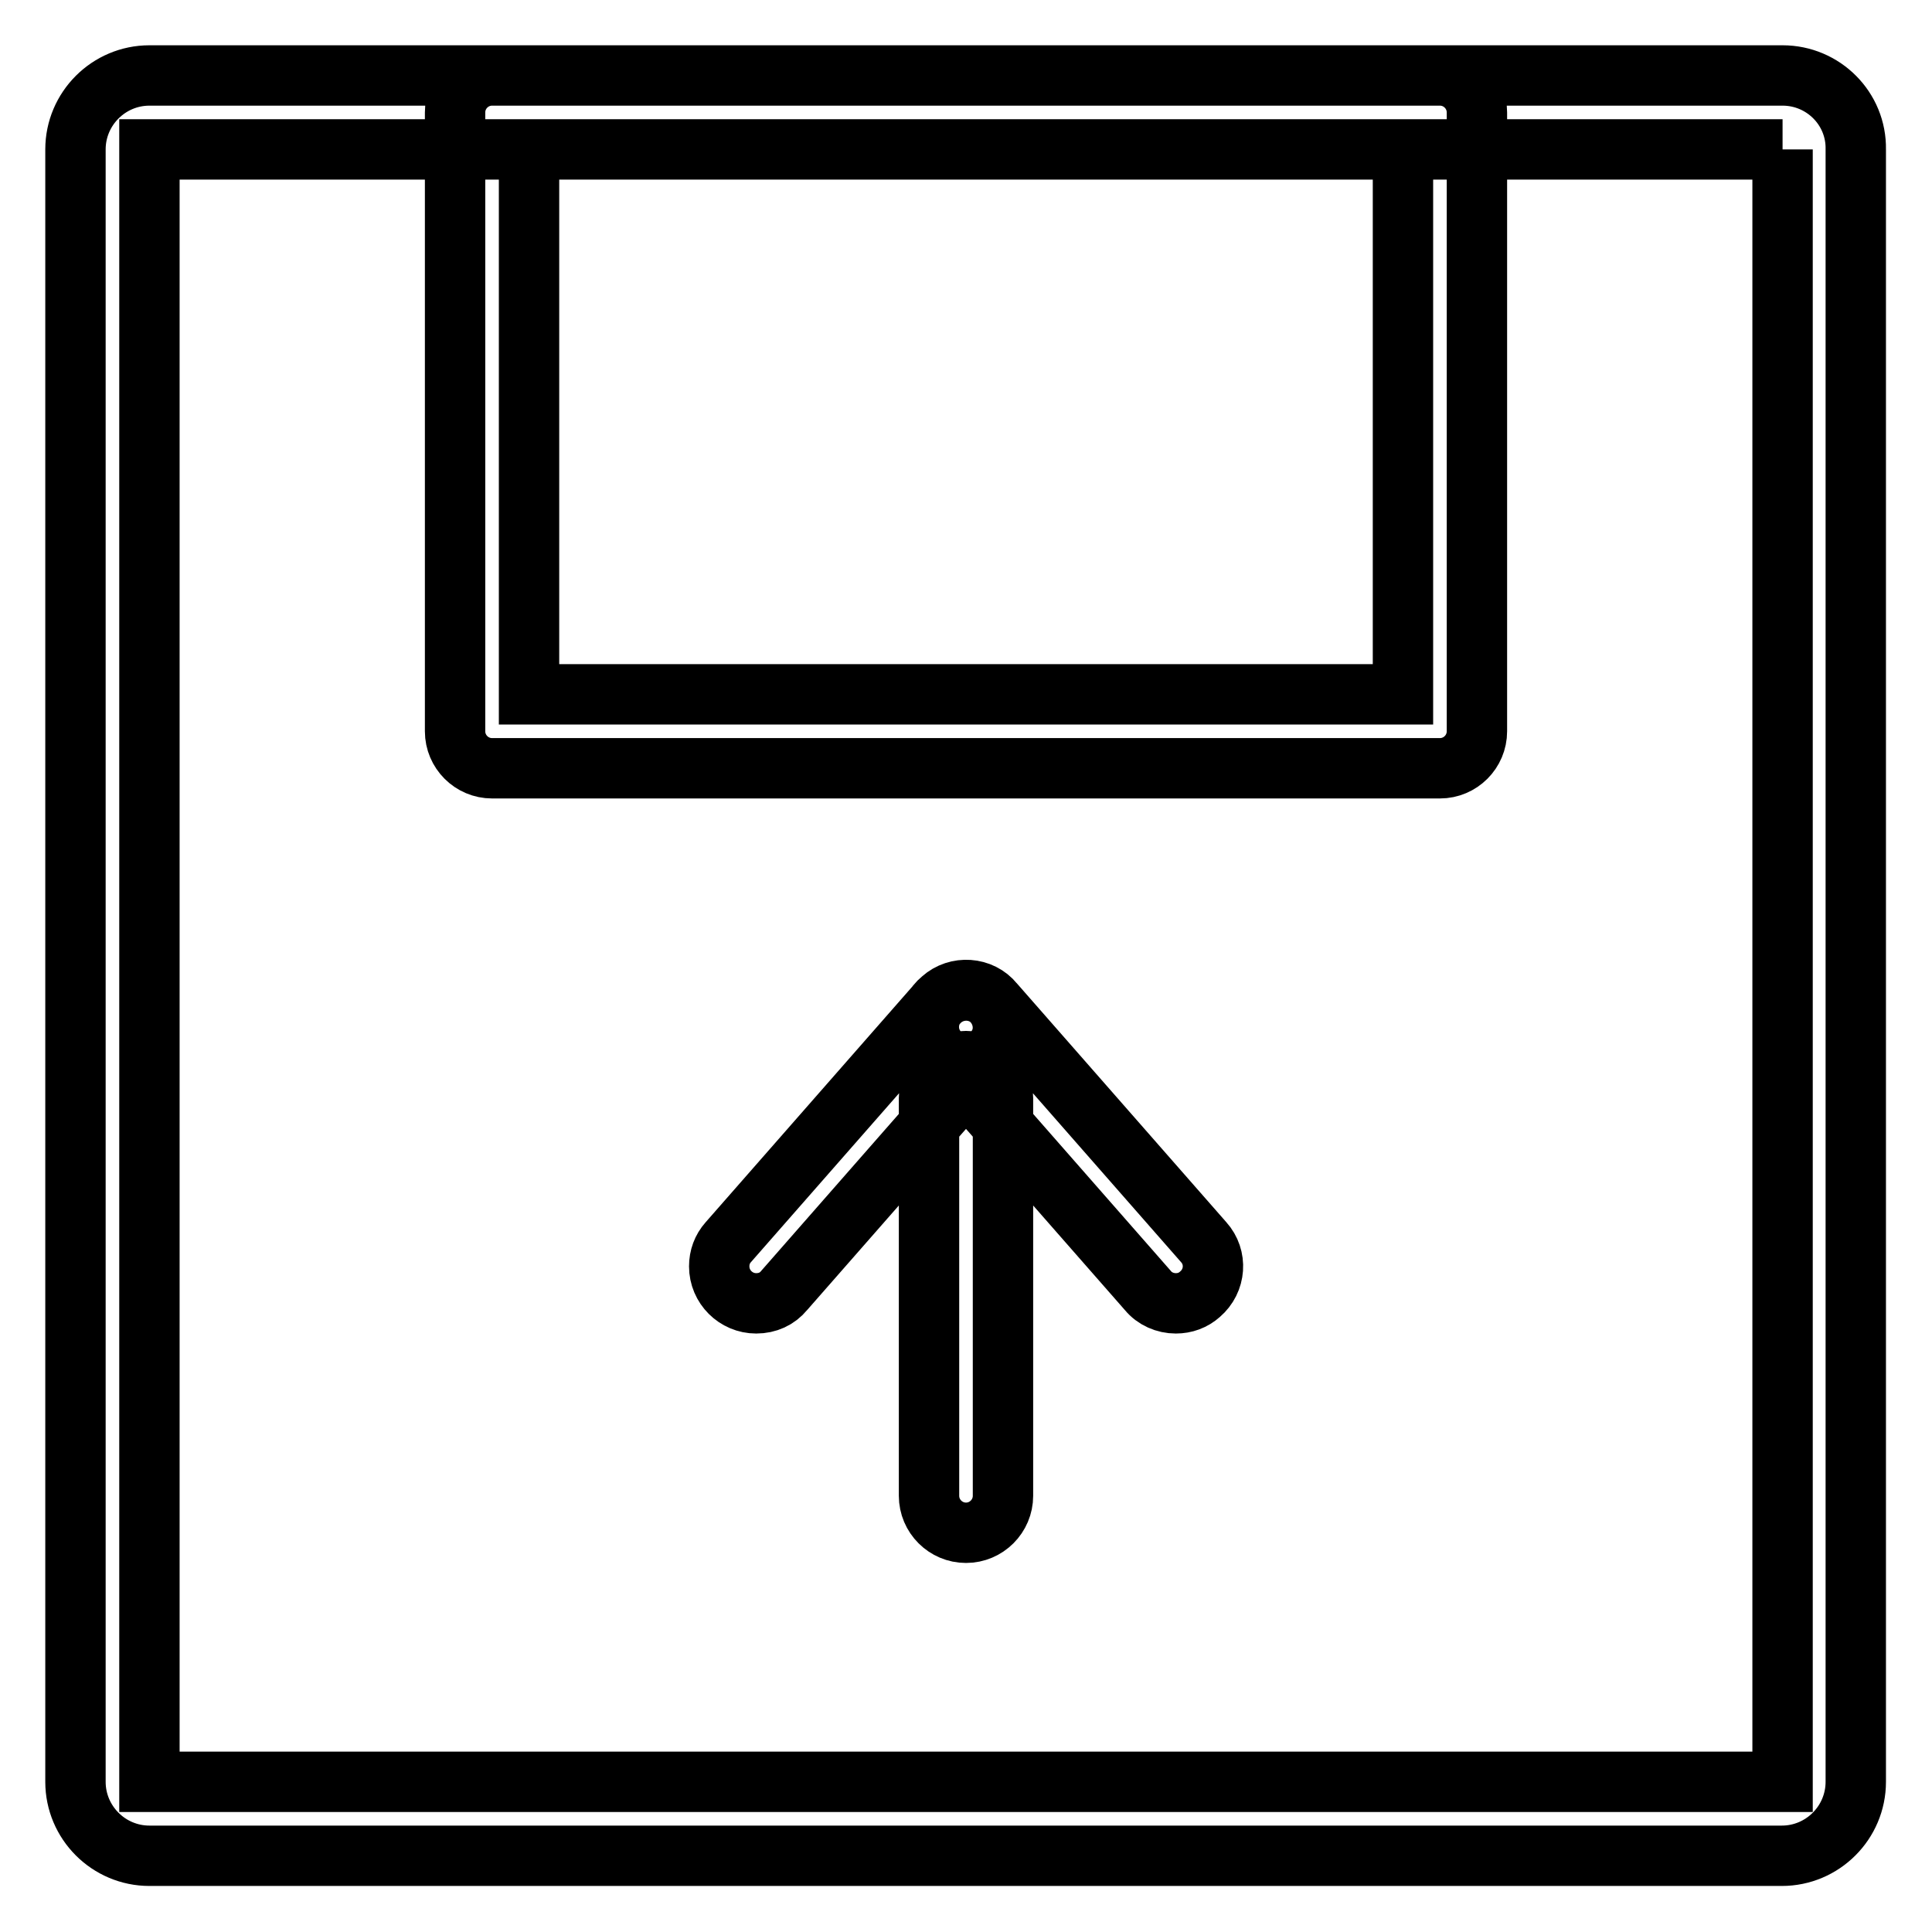
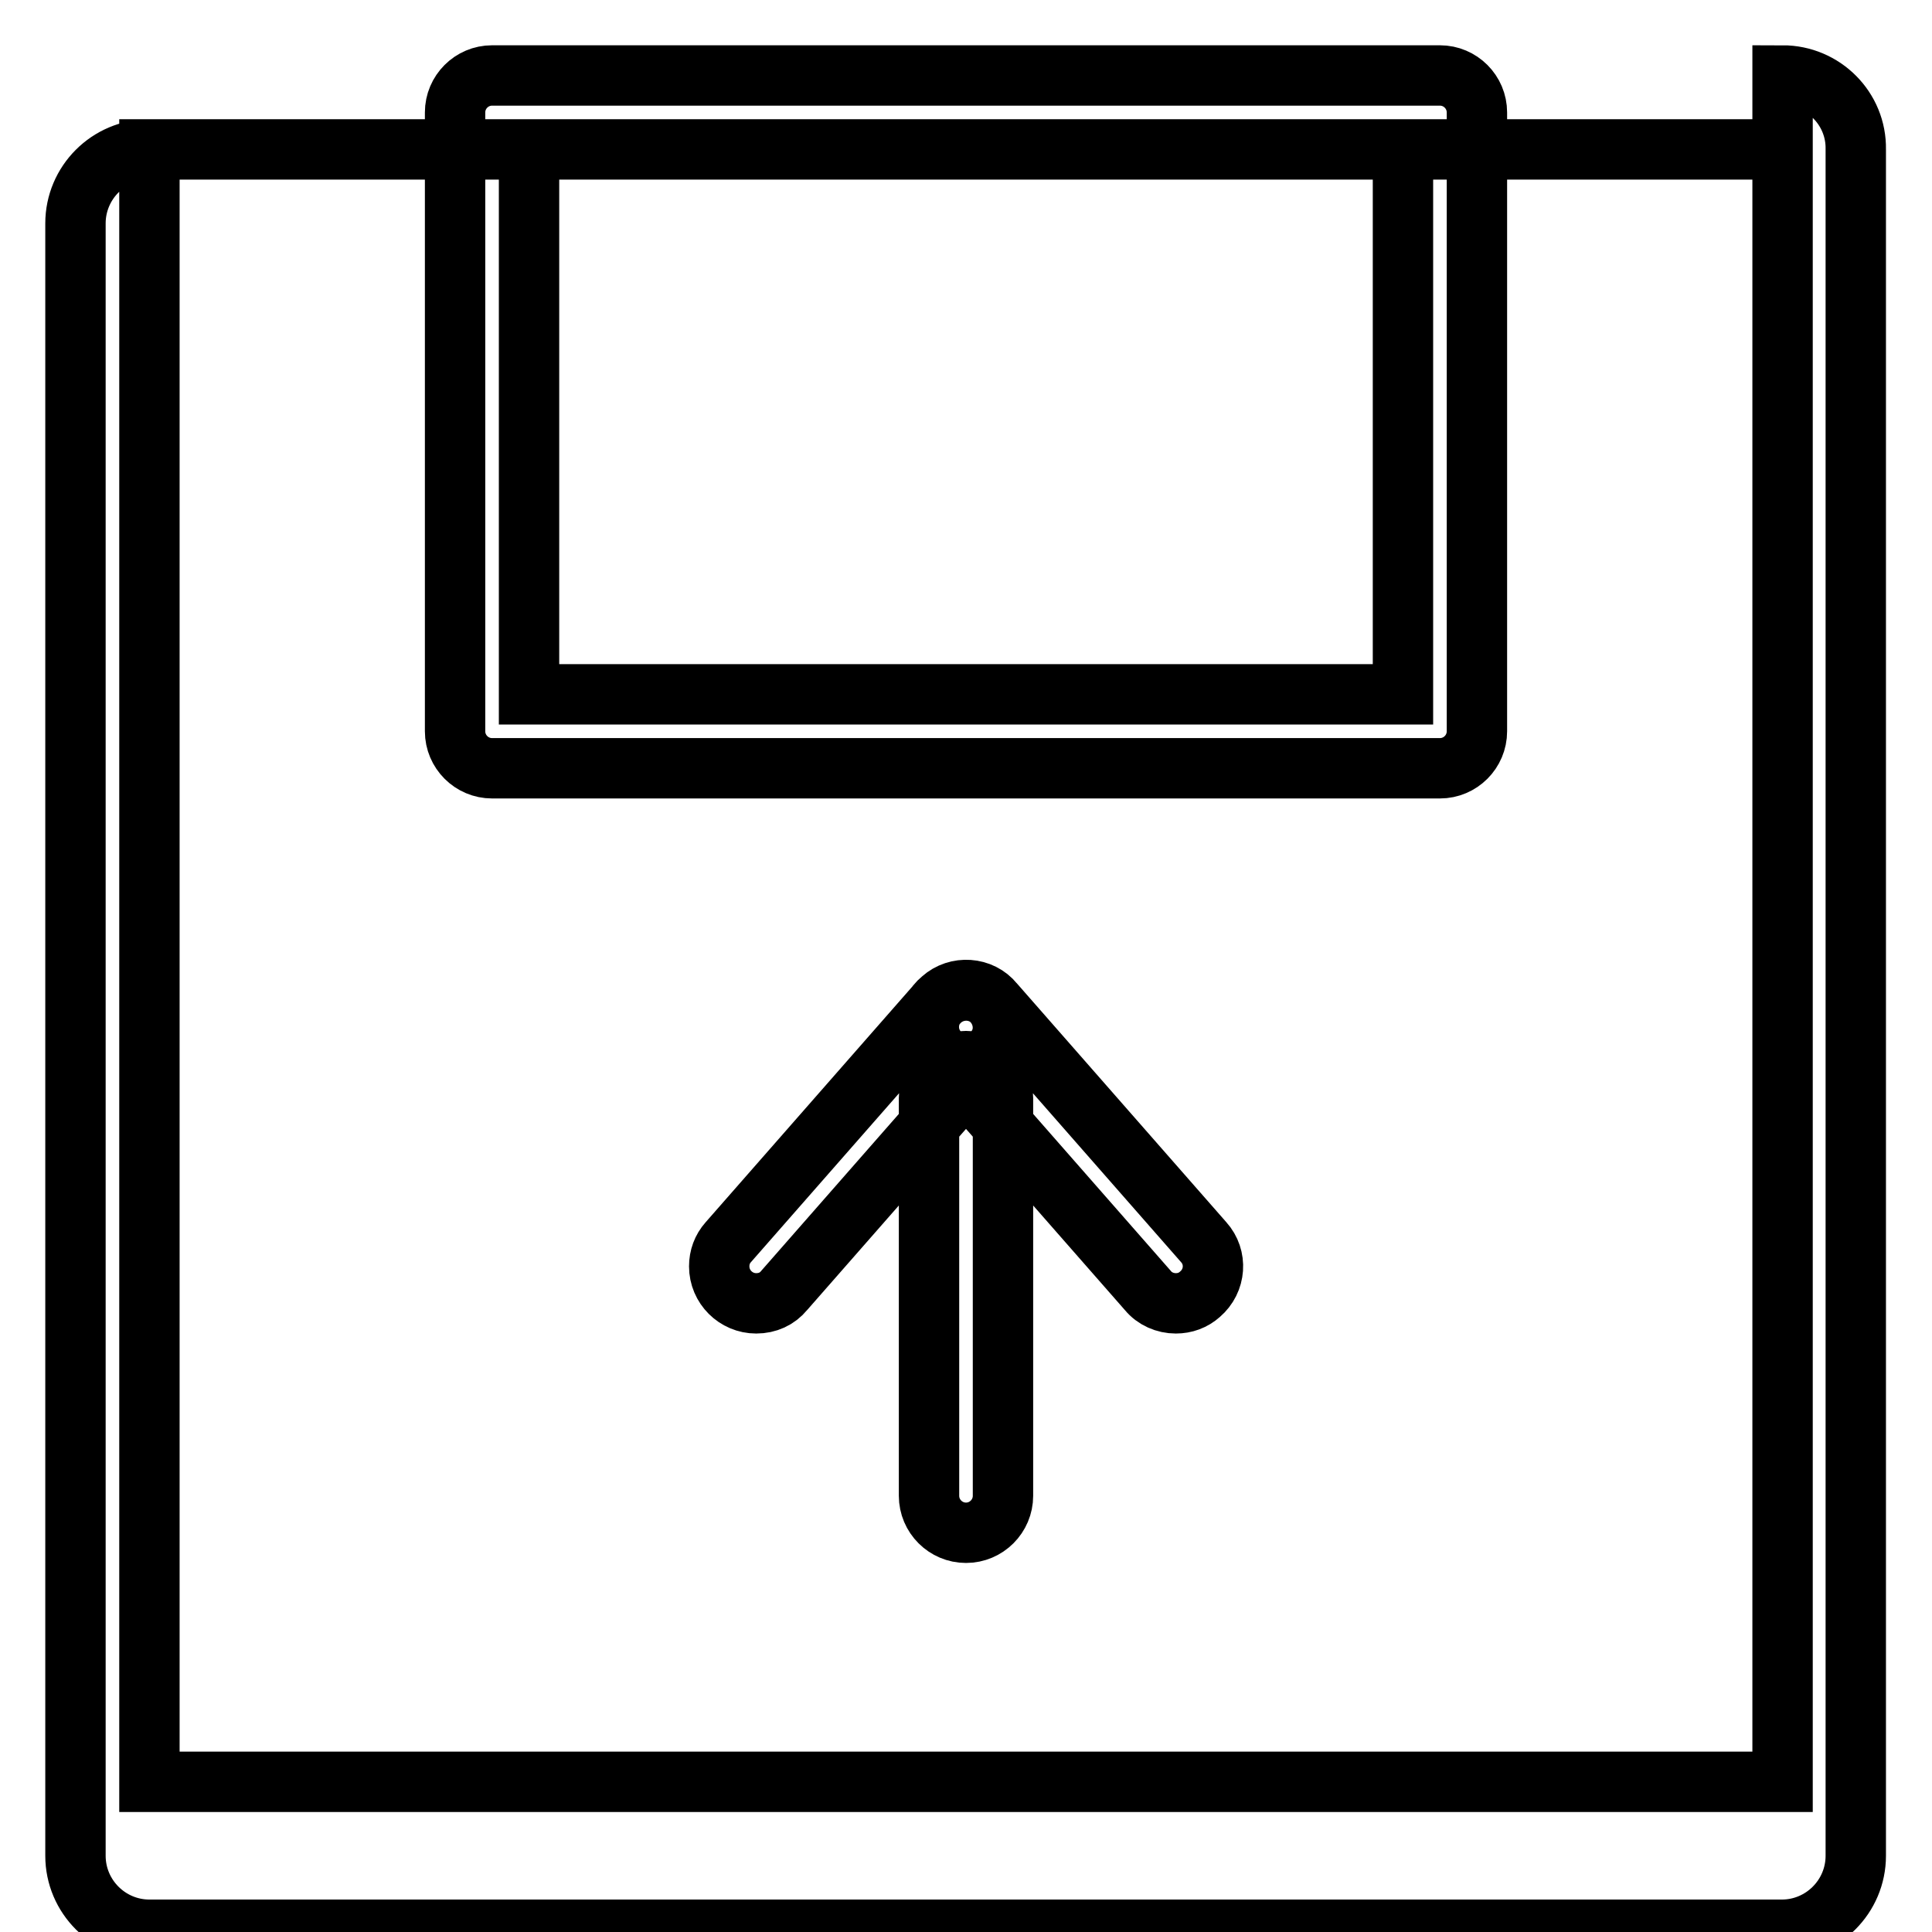
<svg xmlns="http://www.w3.org/2000/svg" version="1.1" x="0px" y="0px" viewBox="0 0 256 256" enable-background="new 0 0 256 256" xml:space="preserve">
  <g>
-     <path stroke-width="8" fill-opacity="0" stroke="#000000" d="M128,203.1c-2.7,0-4.9-2.2-4.9-4.9v-52.7c0-2.7,2.2-4.9,4.9-4.9c2.7,0,4.9,2.2,4.9,4.9c0,0,0,0,0,0v52.7 C132.9,200.9,130.7,203.1,128,203.1C128,203.1,128,203.1,128,203.1L128,203.1z M155.8,172.7c-1.4,0-2.8-0.6-3.7-1.7l-27.8-31.7 c-1.8-2-1.6-5.2,0.5-6.9c2-1.8,5.2-1.6,6.9,0.5l27.8,31.7c1.8,2,1.6,5.1-0.5,6.9C158.1,172.3,157,172.7,155.8,172.7L155.8,172.7z  M100.2,172.7c-2.7,0-4.9-2.2-4.9-4.9c0-1.2,0.4-2.3,1.2-3.2l27.8-31.7c1.8-2,4.9-2.2,6.9-0.5c2,1.8,2.3,4.9,0.5,6.9l0,0 l-27.8,31.7C103,172.1,101.7,172.7,100.2,172.7z M236.2,19.8v216.3H19.8V19.8H236.2 M236.2,10H19.8c-5.4,0-9.8,4.4-9.8,9.8v216.3 c0,5.4,4.4,9.8,9.8,9.8h216.3c5.4,0,9.8-4.4,9.8-9.8V19.8C246,14.4,241.6,10,236.2,10L236.2,10z M185.9,19.8V92H70.1V19.8H185.9  M190.8,10H65.2c-2.7,0-4.9,2.2-4.9,4.9v82c0,2.7,2.2,4.9,4.9,4.9h125.6c2.7,0,4.9-2.2,4.9-4.9v-82C195.7,12.2,193.5,10,190.8,10 L190.8,10z" />
+     <path stroke-width="8" fill-opacity="0" stroke="#000000" d="M128,203.1c-2.7,0-4.9-2.2-4.9-4.9v-52.7c0-2.7,2.2-4.9,4.9-4.9c2.7,0,4.9,2.2,4.9,4.9c0,0,0,0,0,0v52.7 C132.9,200.9,130.7,203.1,128,203.1C128,203.1,128,203.1,128,203.1L128,203.1z M155.8,172.7c-1.4,0-2.8-0.6-3.7-1.7l-27.8-31.7 c-1.8-2-1.6-5.2,0.5-6.9c2-1.8,5.2-1.6,6.9,0.5l27.8,31.7c1.8,2,1.6,5.1-0.5,6.9C158.1,172.3,157,172.7,155.8,172.7L155.8,172.7z  M100.2,172.7c-2.7,0-4.9-2.2-4.9-4.9c0-1.2,0.4-2.3,1.2-3.2l27.8-31.7c1.8-2,4.9-2.2,6.9-0.5c2,1.8,2.3,4.9,0.5,6.9l0,0 l-27.8,31.7C103,172.1,101.7,172.7,100.2,172.7z M236.2,19.8v216.3H19.8V19.8H236.2 H19.8c-5.4,0-9.8,4.4-9.8,9.8v216.3 c0,5.4,4.4,9.8,9.8,9.8h216.3c5.4,0,9.8-4.4,9.8-9.8V19.8C246,14.4,241.6,10,236.2,10L236.2,10z M185.9,19.8V92H70.1V19.8H185.9  M190.8,10H65.2c-2.7,0-4.9,2.2-4.9,4.9v82c0,2.7,2.2,4.9,4.9,4.9h125.6c2.7,0,4.9-2.2,4.9-4.9v-82C195.7,12.2,193.5,10,190.8,10 L190.8,10z" />
  </g>
</svg>